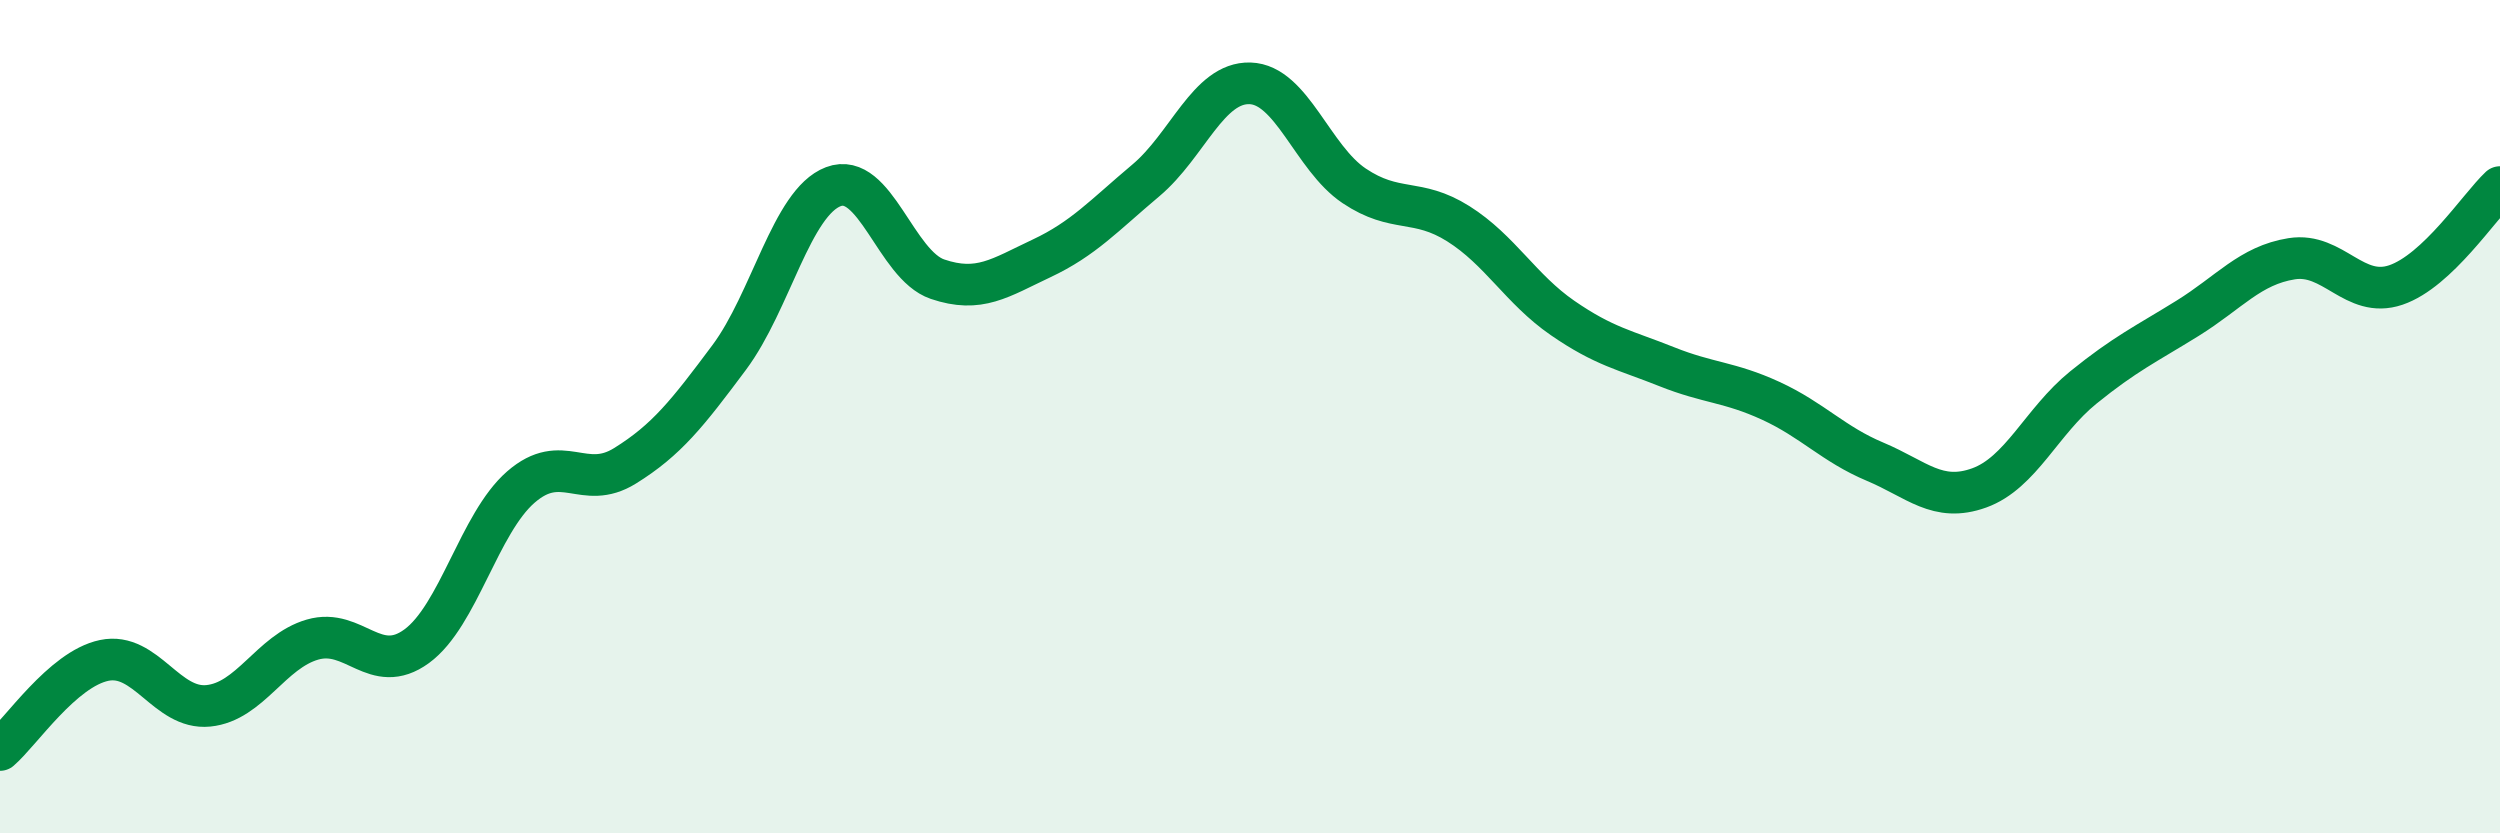
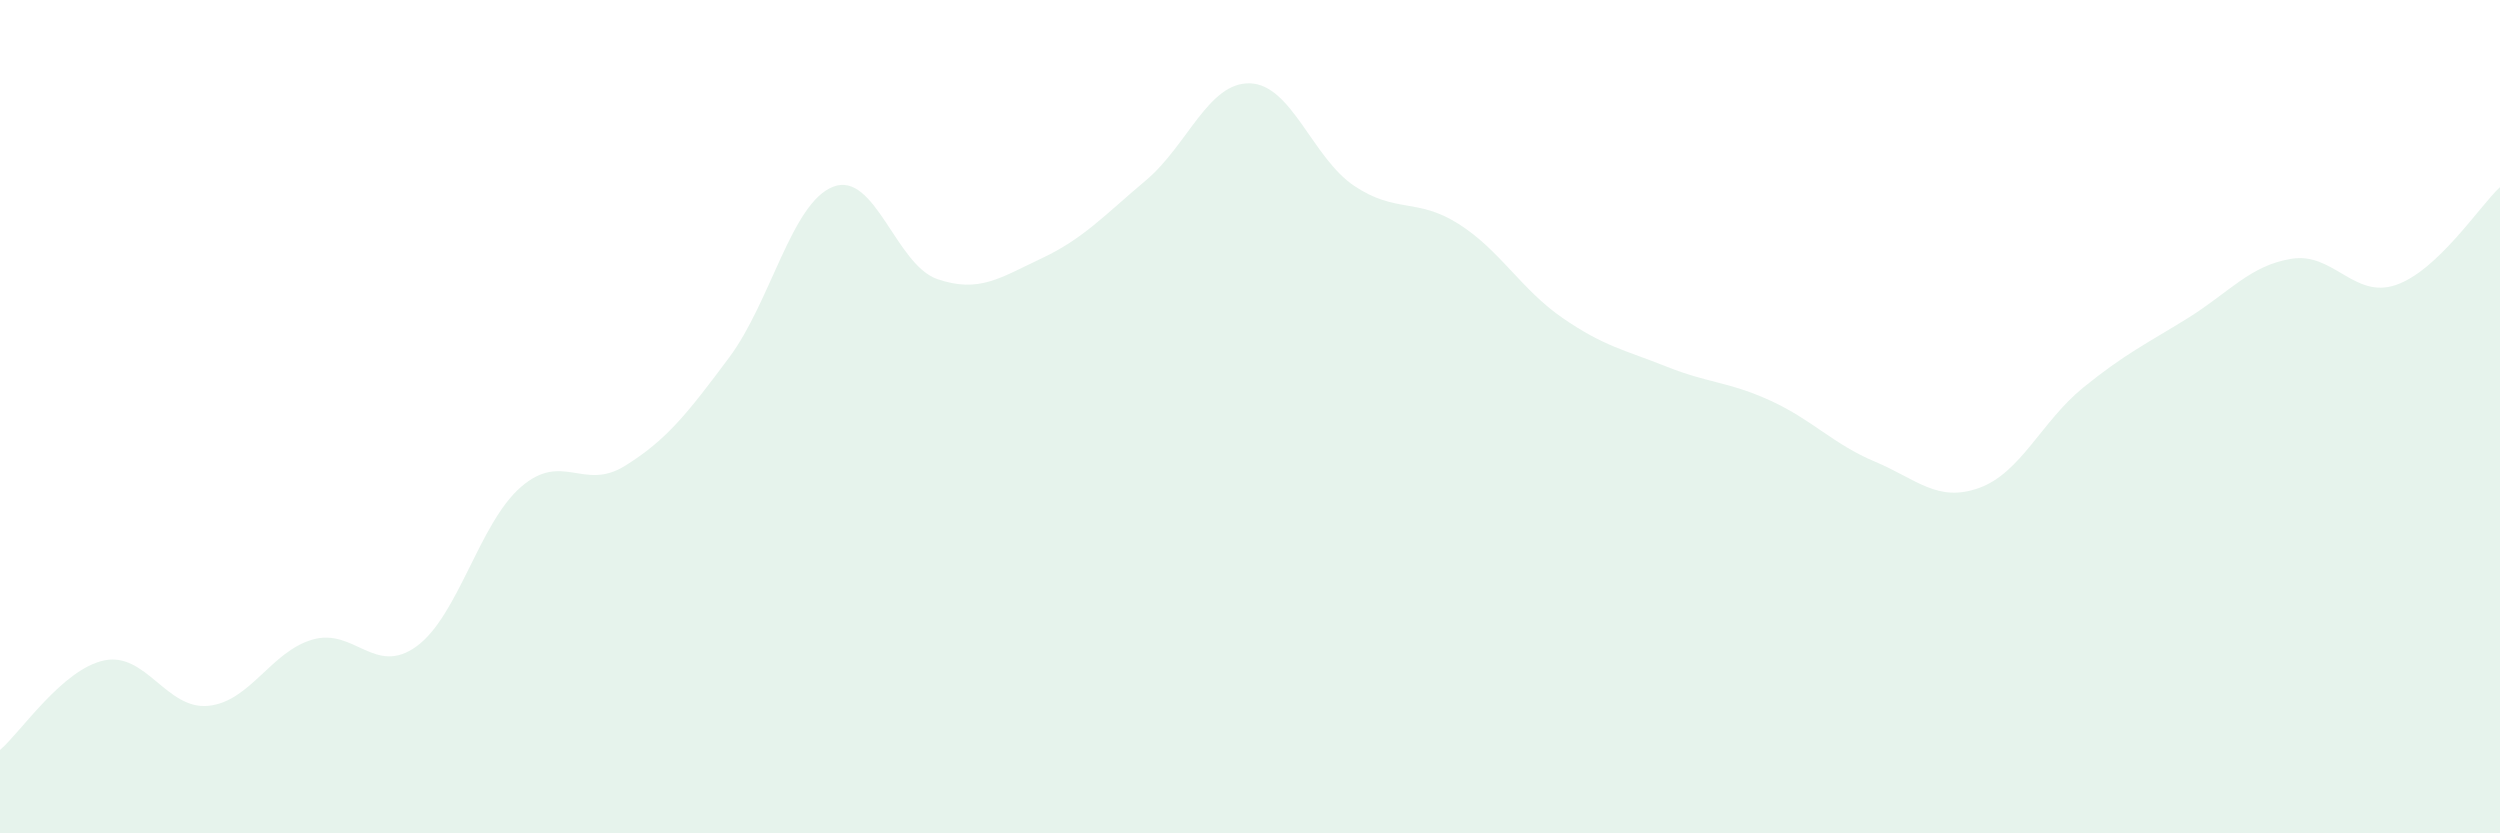
<svg xmlns="http://www.w3.org/2000/svg" width="60" height="20" viewBox="0 0 60 20">
  <path d="M 0,18 C 0.5,17.57 1.5,16.06 2.5,15.85 C 3.5,15.64 4,17.04 5,16.94 C 6,16.84 6.5,15.64 7.5,15.35 C 8.5,15.06 9,16.24 10,15.51 C 11,14.78 11.5,12.56 12.5,11.69 C 13.5,10.82 14,11.8 15,11.18 C 16,10.56 16.5,9.92 17.5,8.58 C 18.5,7.24 19,4.86 20,4.48 C 21,4.1 21.5,6.36 22.5,6.7 C 23.5,7.04 24,6.67 25,6.2 C 26,5.73 26.5,5.17 27.5,4.33 C 28.5,3.49 29,1.97 30,2 C 31,2.03 31.5,3.79 32.5,4.46 C 33.5,5.13 34,4.74 35,5.37 C 36,6 36.5,6.94 37.5,7.63 C 38.5,8.32 39,8.4 40,8.8 C 41,9.2 41.5,9.16 42.5,9.62 C 43.5,10.08 44,10.66 45,11.08 C 46,11.5 46.5,12.07 47.5,11.71 C 48.5,11.35 49,10.11 50,9.3 C 51,8.49 51.5,8.26 52.5,7.64 C 53.5,7.02 54,6.37 55,6.21 C 56,6.05 56.5,7.18 57.5,6.84 C 58.5,6.5 59.5,4.96 60,4.49L60 20L0 20Z" fill="#008740" opacity="0.1" stroke-linecap="round" stroke-linejoin="round" />
-   <path d="M 0,18 C 0.5,17.57 1.5,16.06 2.5,15.85 C 3.5,15.64 4,17.04 5,16.94 C 6,16.84 6.5,15.64 7.5,15.35 C 8.5,15.06 9,16.24 10,15.51 C 11,14.78 11.5,12.56 12.5,11.69 C 13.5,10.82 14,11.8 15,11.18 C 16,10.56 16.5,9.92 17.5,8.58 C 18.5,7.24 19,4.86 20,4.48 C 21,4.1 21.5,6.36 22.5,6.7 C 23.5,7.04 24,6.67 25,6.2 C 26,5.73 26.5,5.17 27.5,4.33 C 28.5,3.49 29,1.97 30,2 C 31,2.03 31.5,3.79 32.5,4.46 C 33.5,5.13 34,4.74 35,5.37 C 36,6 36.5,6.94 37.5,7.63 C 38.5,8.32 39,8.4 40,8.8 C 41,9.2 41.5,9.16 42.5,9.62 C 43.5,10.08 44,10.66 45,11.08 C 46,11.5 46.5,12.07 47.5,11.71 C 48.5,11.35 49,10.11 50,9.3 C 51,8.49 51.5,8.26 52.5,7.64 C 53.5,7.02 54,6.37 55,6.21 C 56,6.05 56.5,7.18 57.5,6.84 C 58.5,6.5 59.5,4.96 60,4.49" stroke="#008740" stroke-width="1" fill="none" stroke-linecap="round" stroke-linejoin="round" />
</svg>